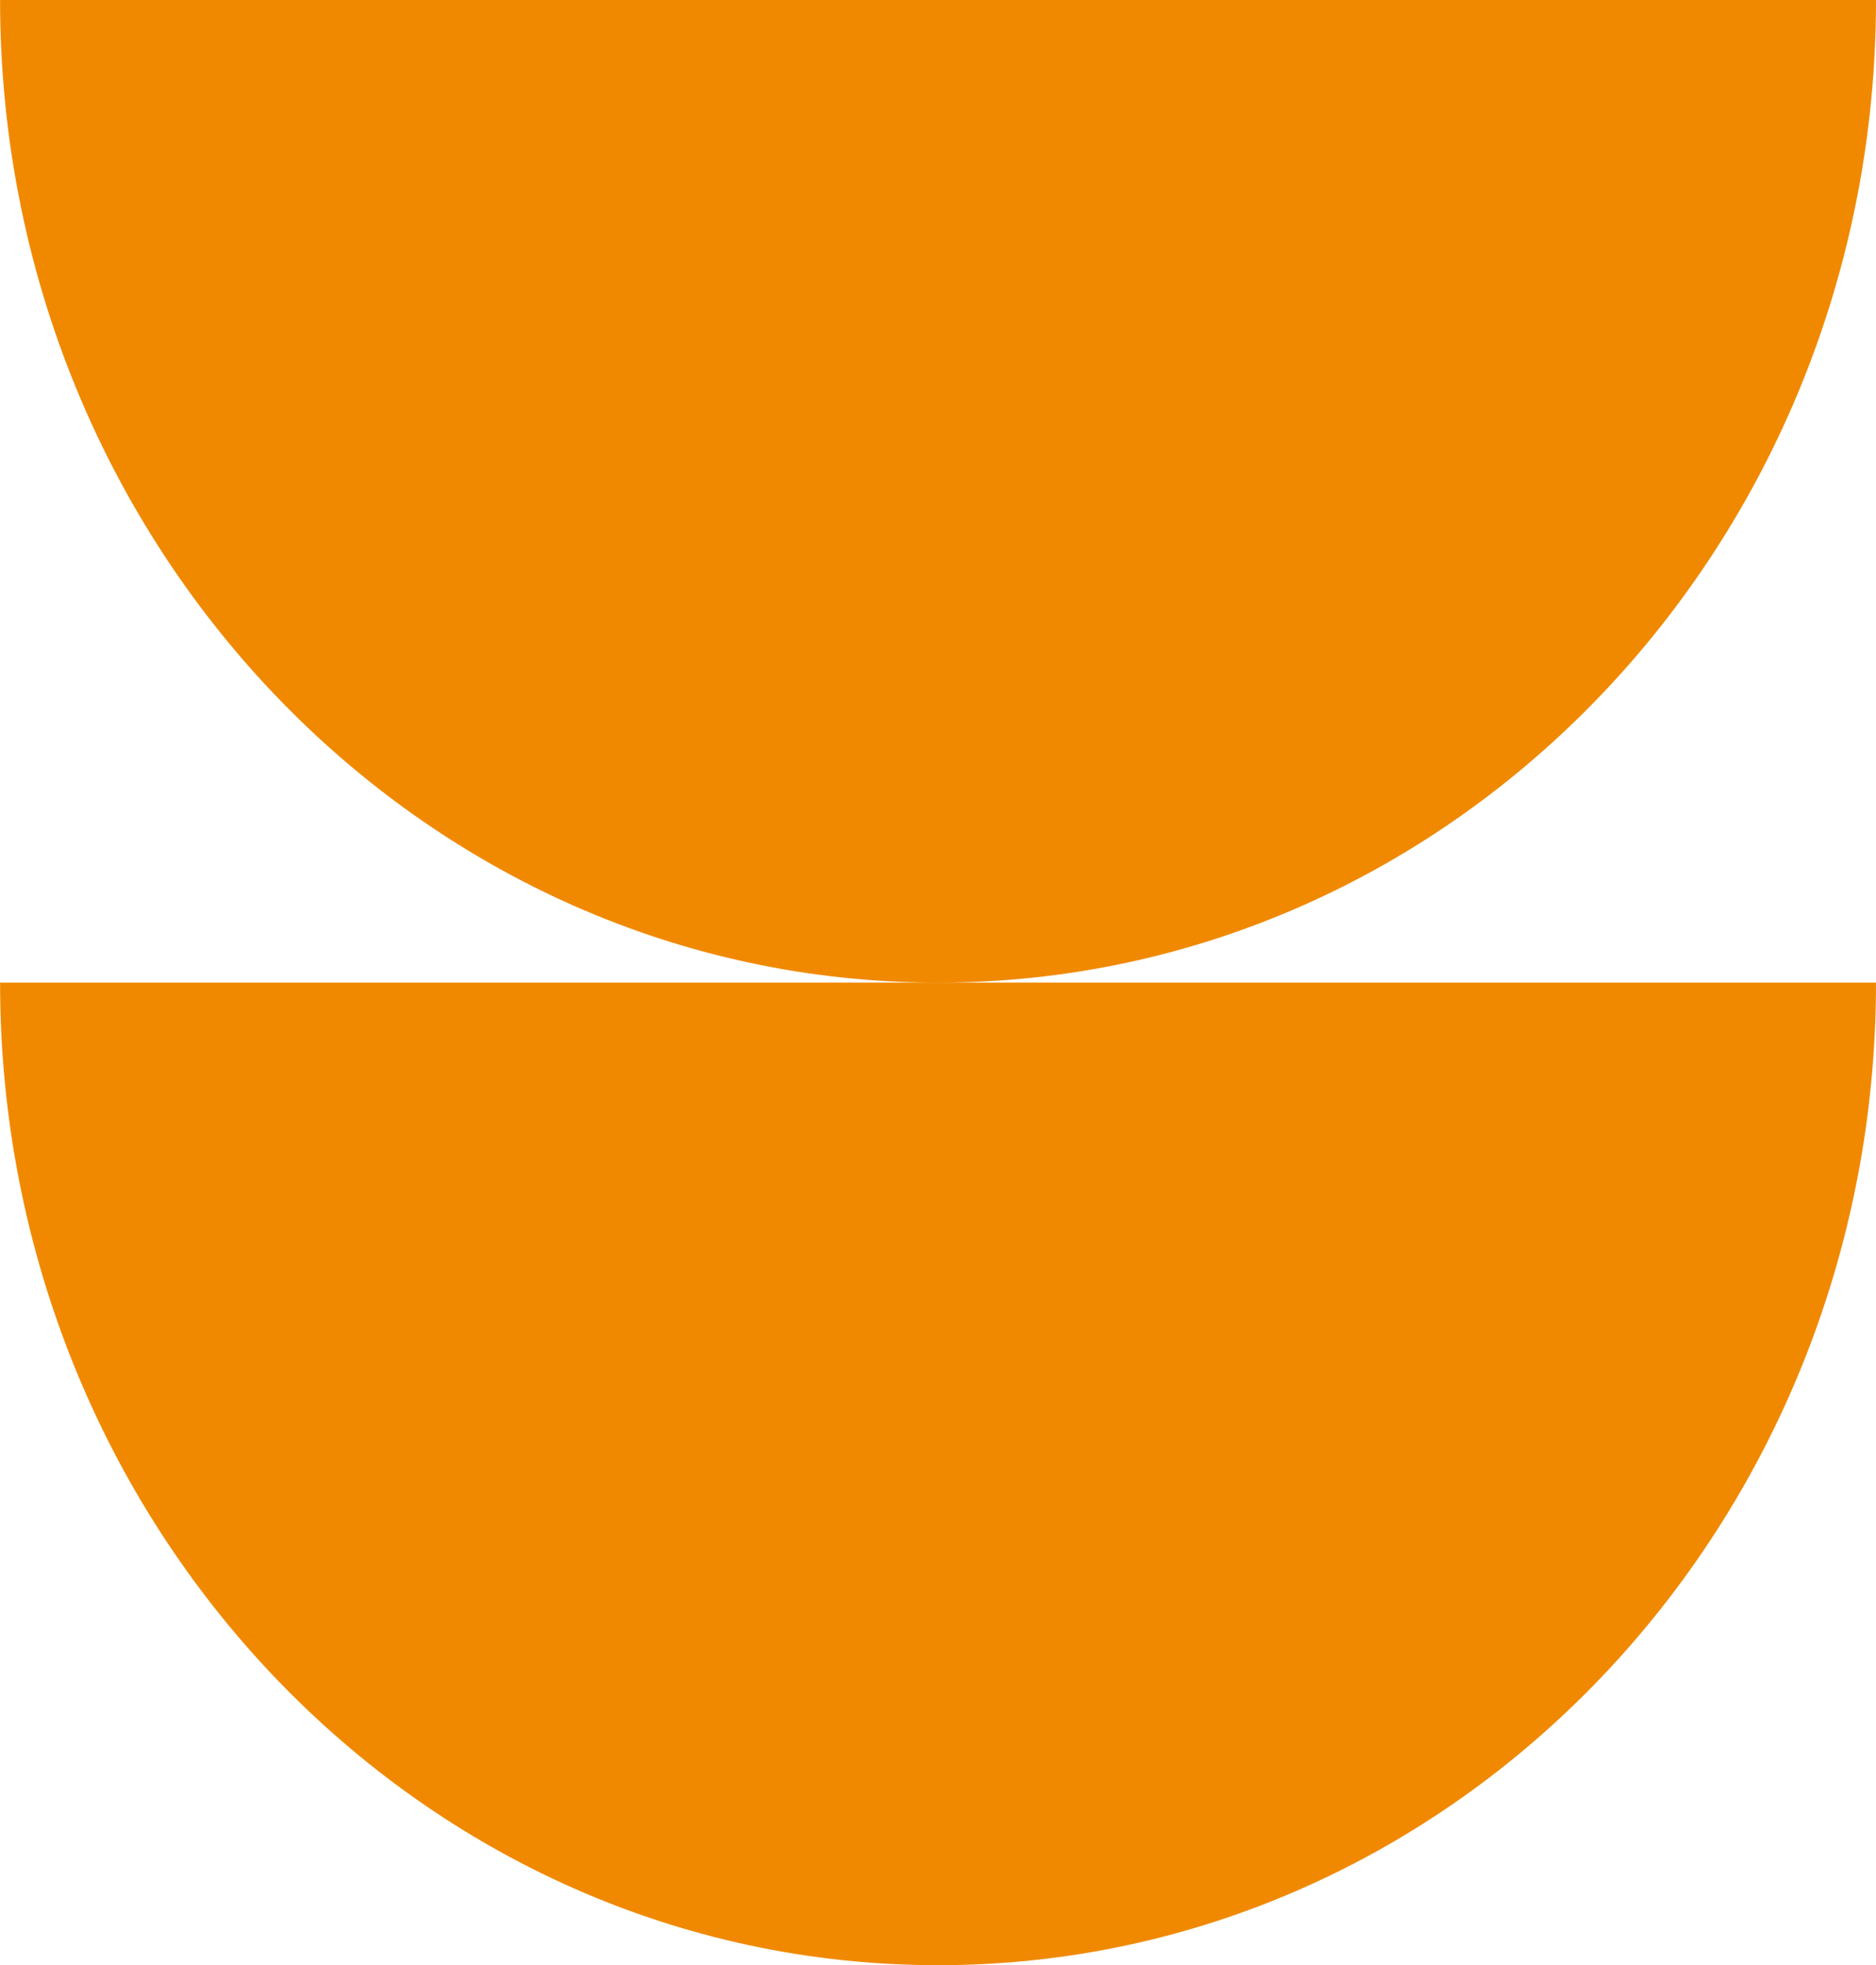
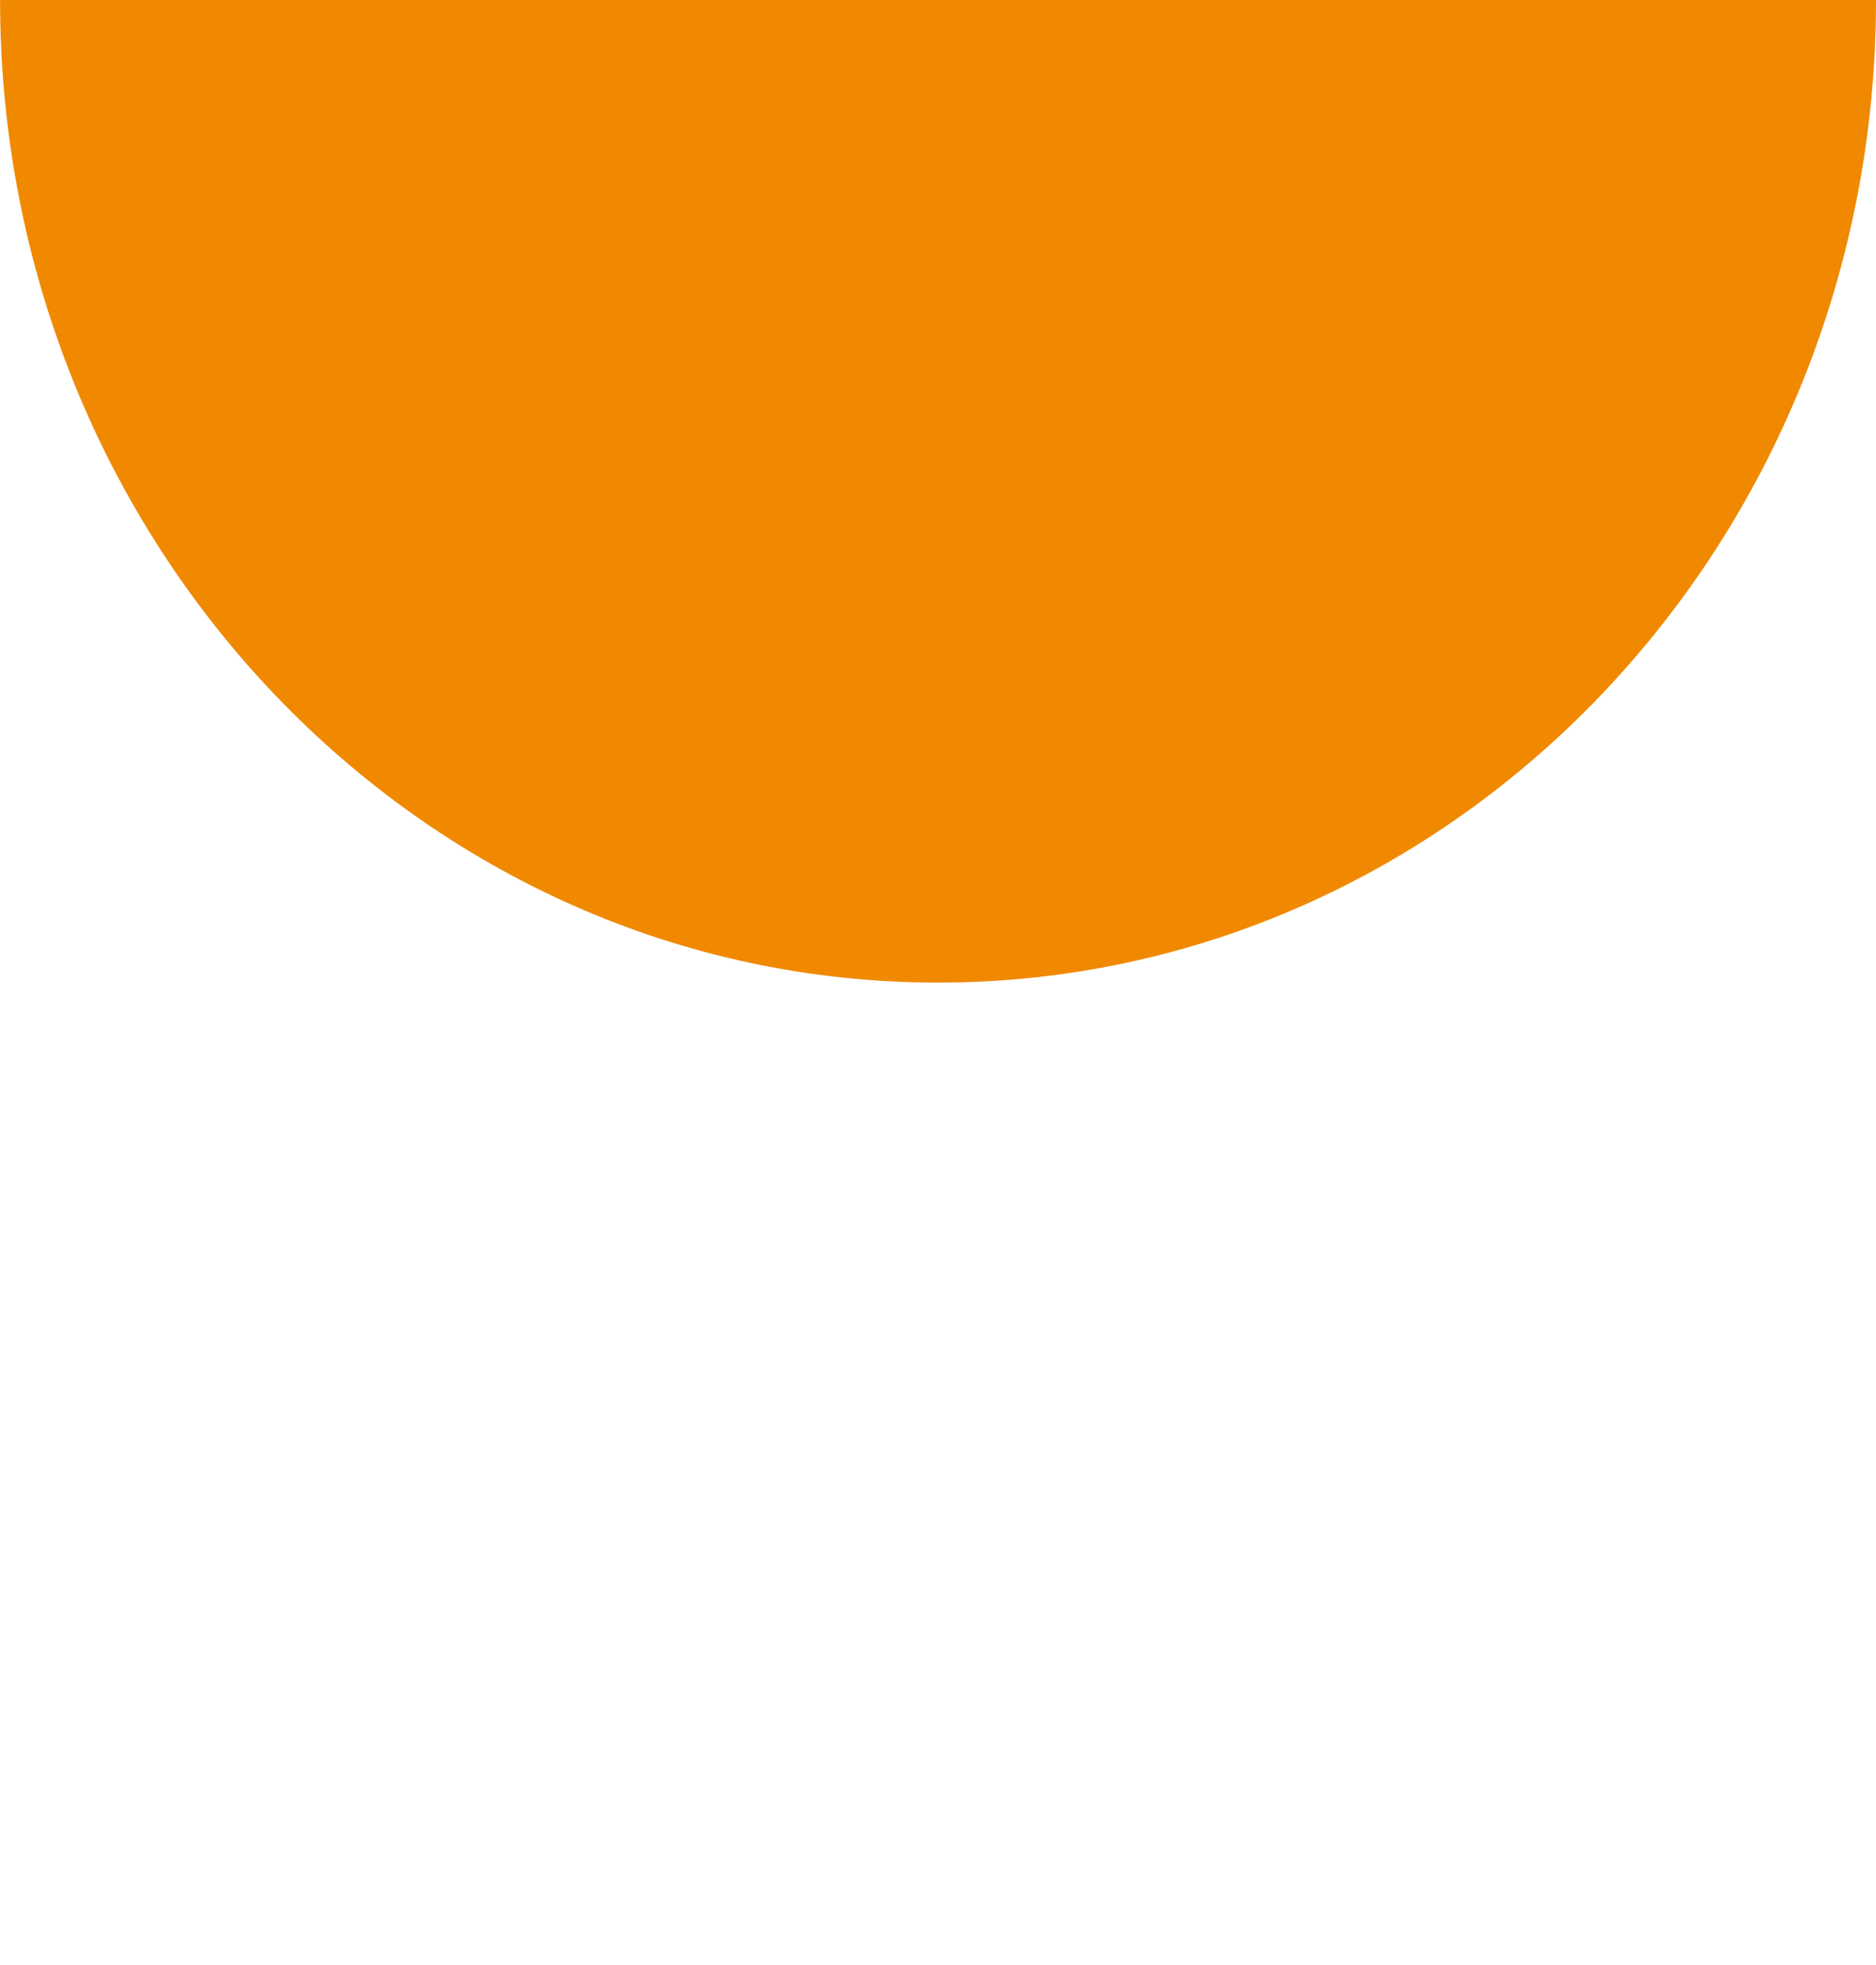
<svg xmlns="http://www.w3.org/2000/svg" width="294.596" height="308.532" viewBox="0 0 294.596 308.532">
  <g id="Group_325" data-name="Group 325" transform="translate(-53 -3801)">
    <g id="Layer_1-2" transform="translate(347.596 4109.532) rotate(180)">
      <path id="Path_45" data-name="Path 45" d="M294.6,291.986H0C0,206.793,65.956,137.72,147.293,137.72S294.585,206.8,294.585,291.986" transform="translate(0 16.546)" fill="#f08900" />
-       <path id="Path_46" data-name="Path 46" d="M294.6,154.266H0C0,69.085,65.956,0,147.293,0S294.585,69.085,294.585,154.266" fill="#f08900" />
    </g>
  </g>
</svg>